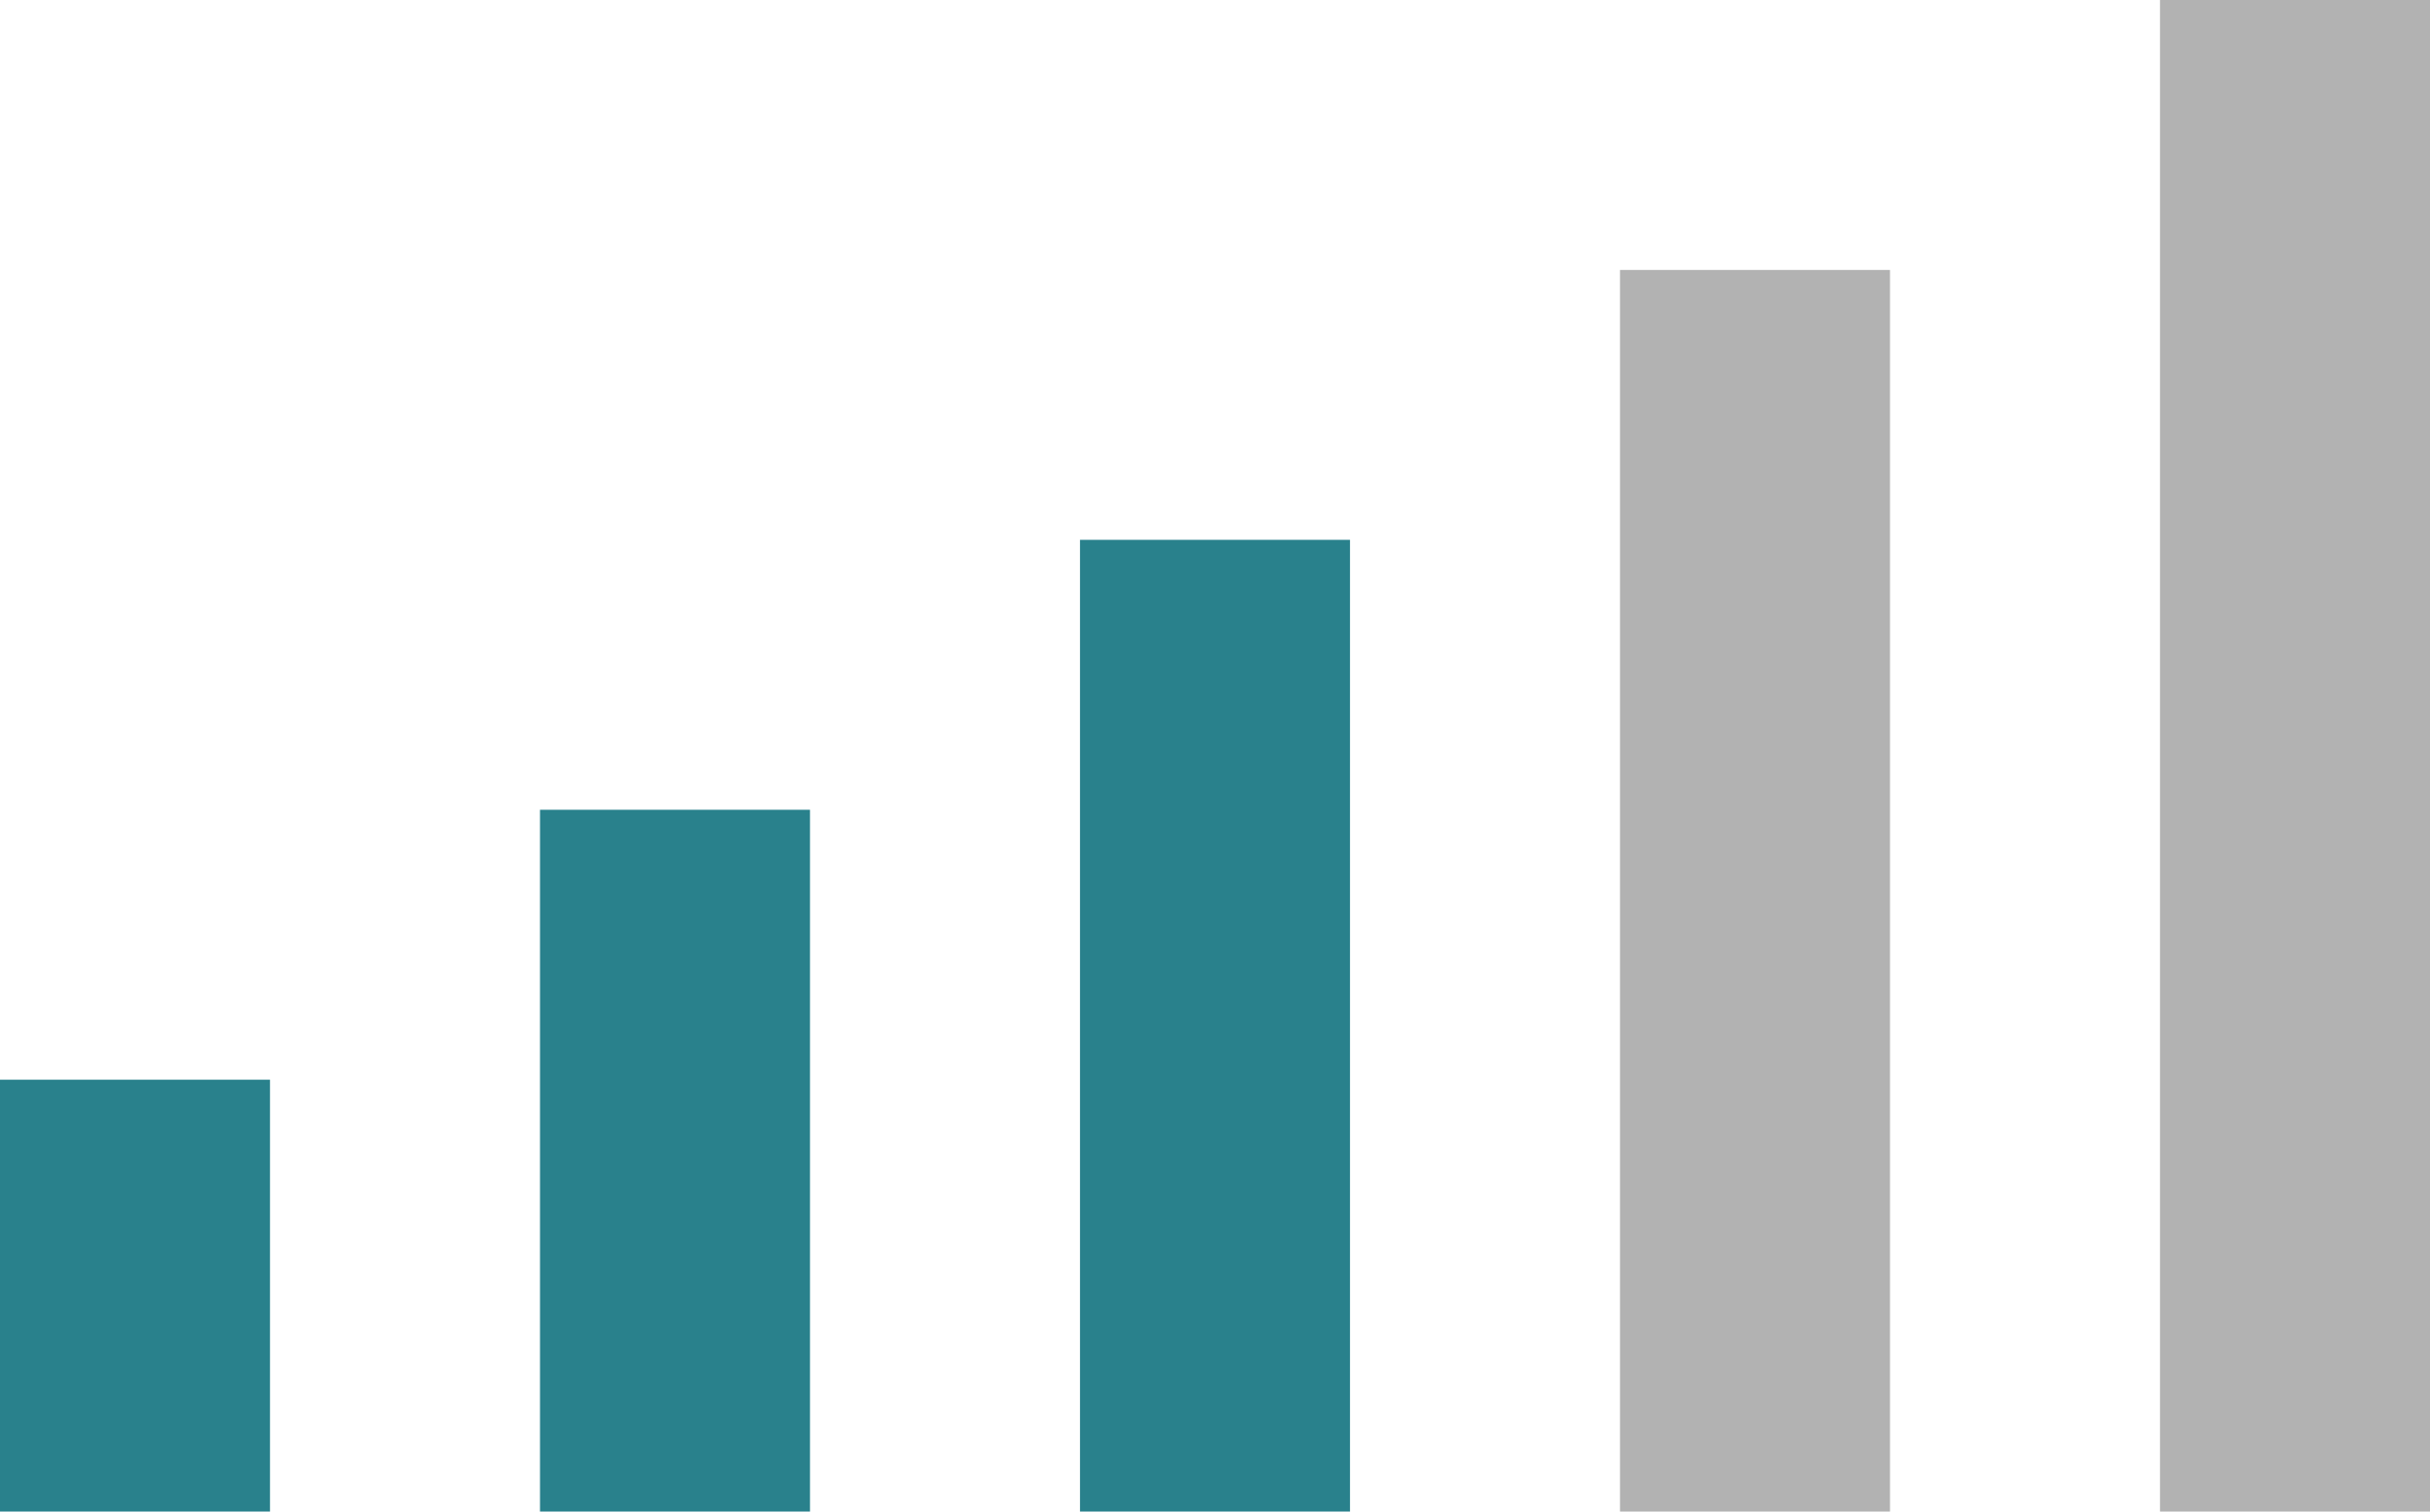
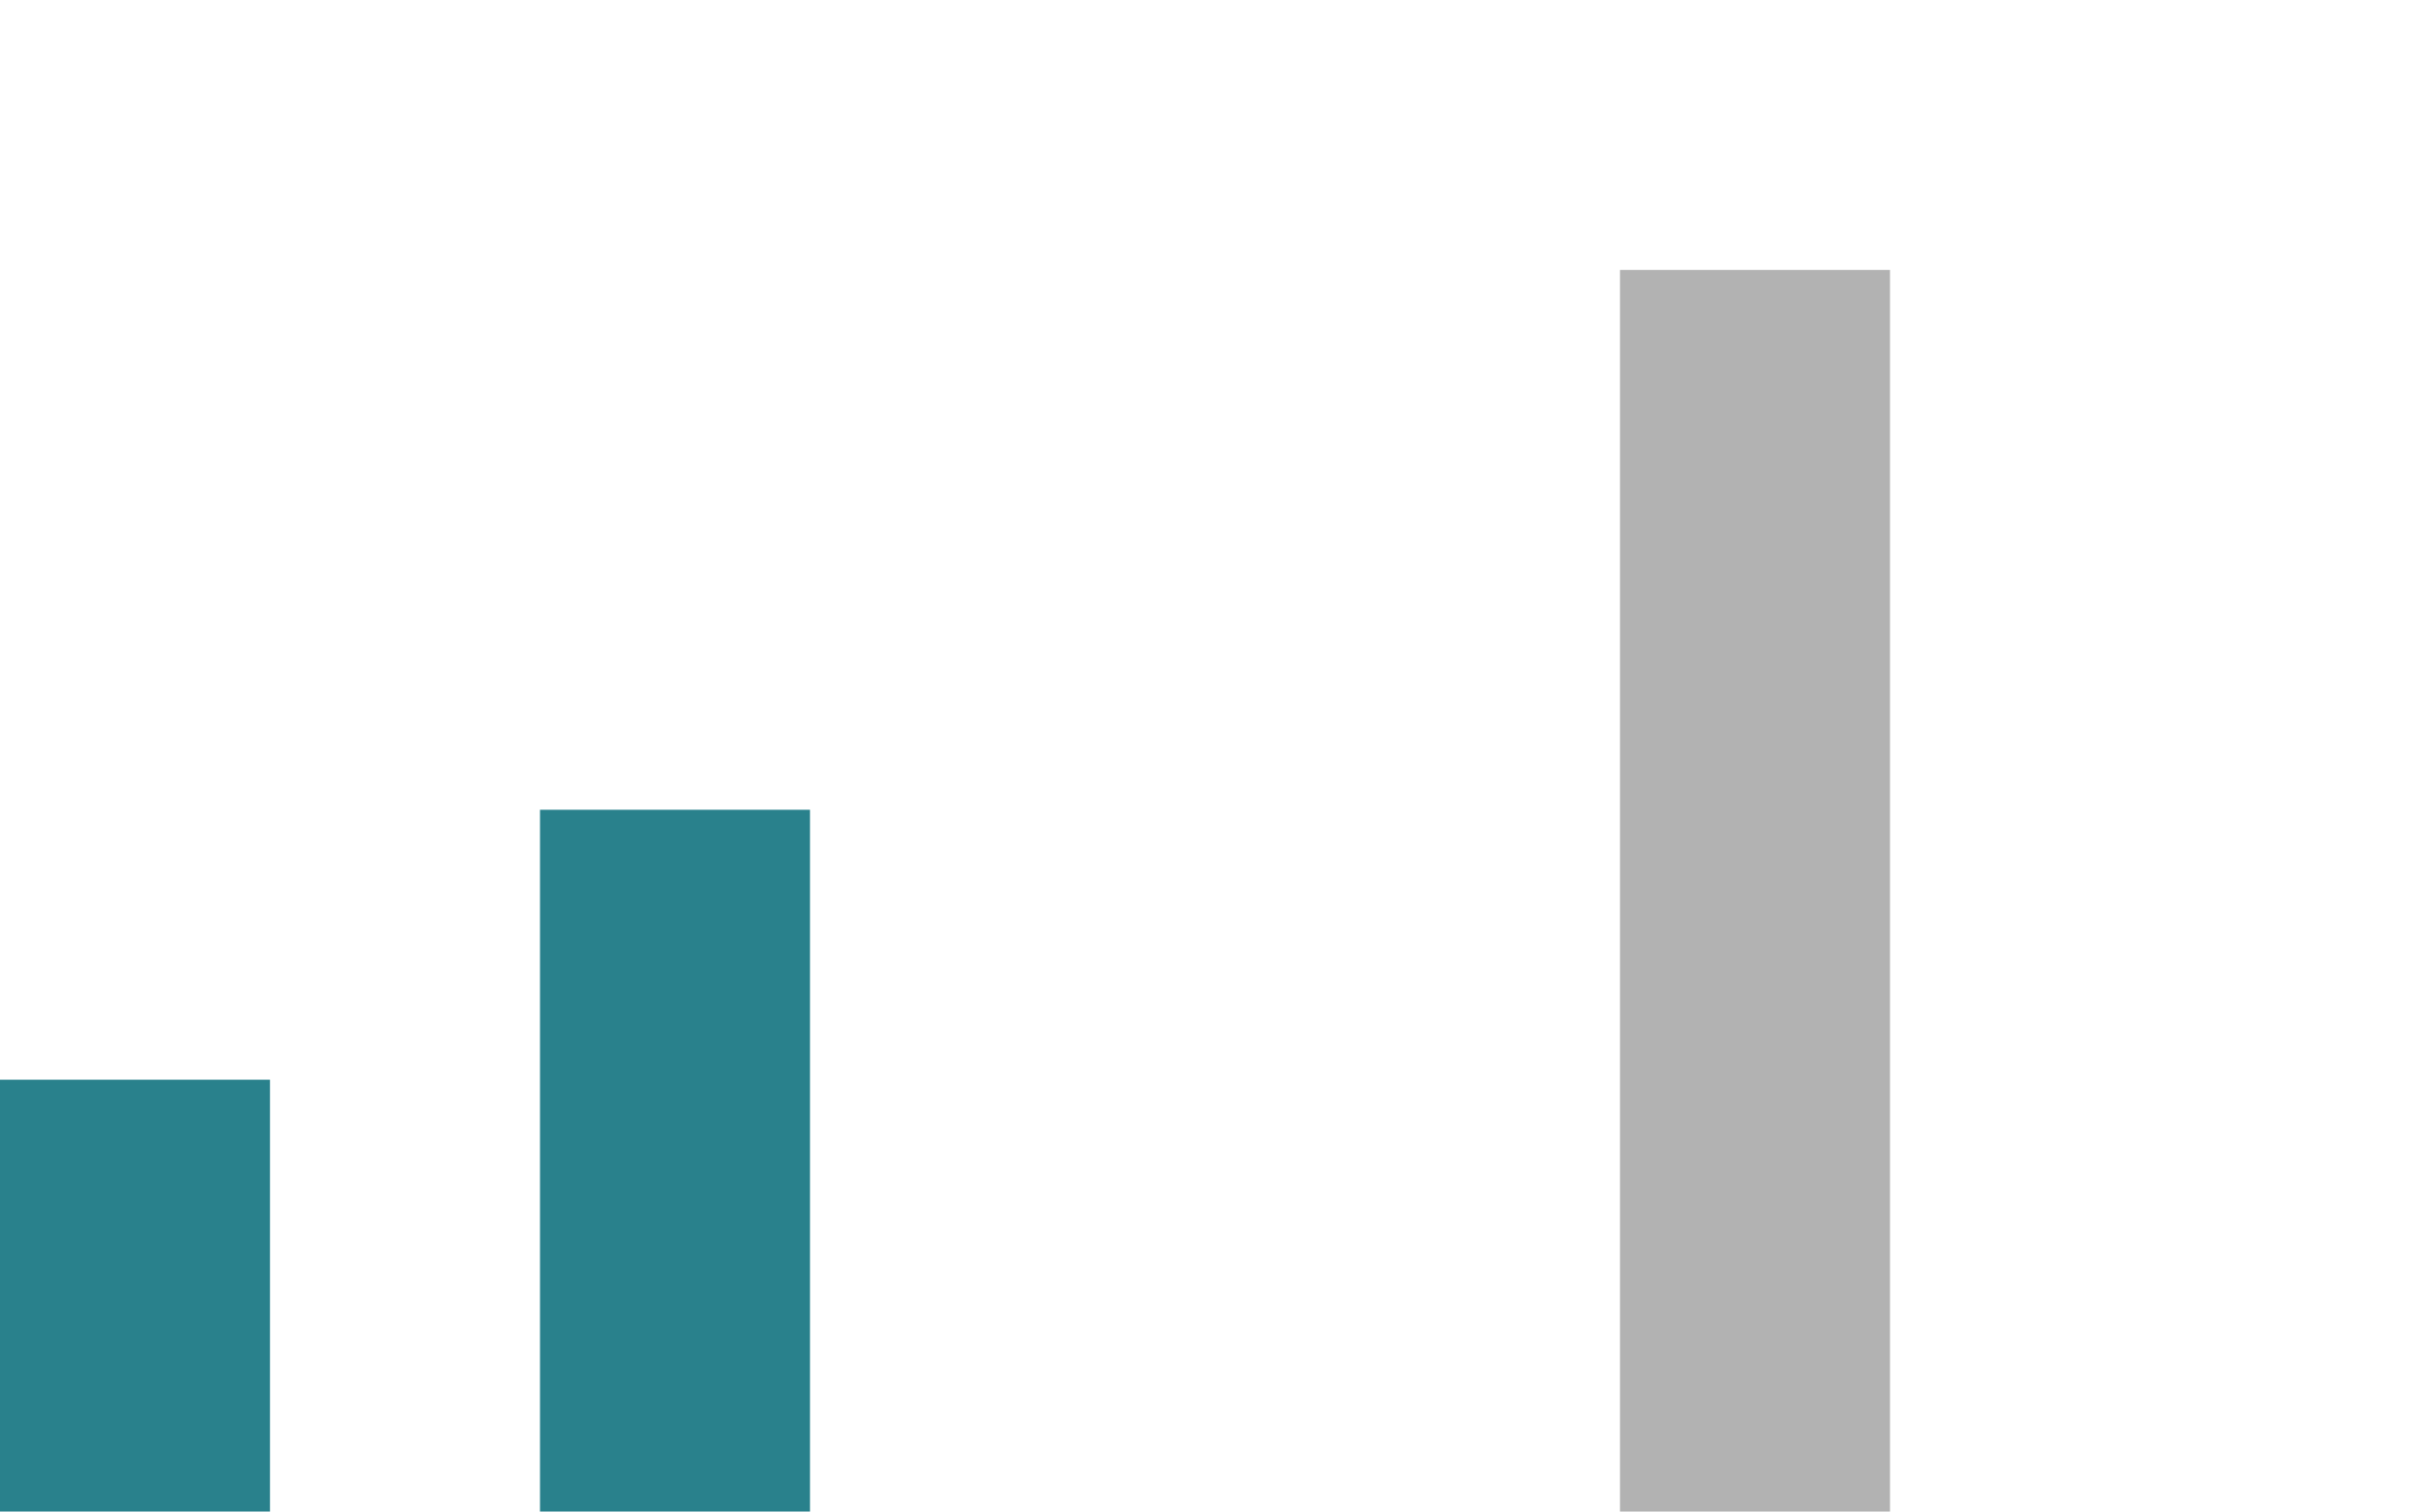
<svg xmlns="http://www.w3.org/2000/svg" width="45" height="28" viewBox="0 0 45 28">
  <defs>
    <style>.a{fill:#b2b2b2;}.b{fill:#29818c;}</style>
  </defs>
  <g transform="translate(-389 -348)">
-     <rect class="a" width="5" height="28" transform="translate(429 348)" />
    <rect class="a" width="5" height="23" transform="translate(419 353)" />
    <rect class="b" width="5" height="13" transform="translate(399 363)" />
-     <rect class="b" width="5" height="18" transform="translate(409 358)" />
    <rect class="b" width="5" height="8" transform="translate(389 368)" />
  </g>
</svg>